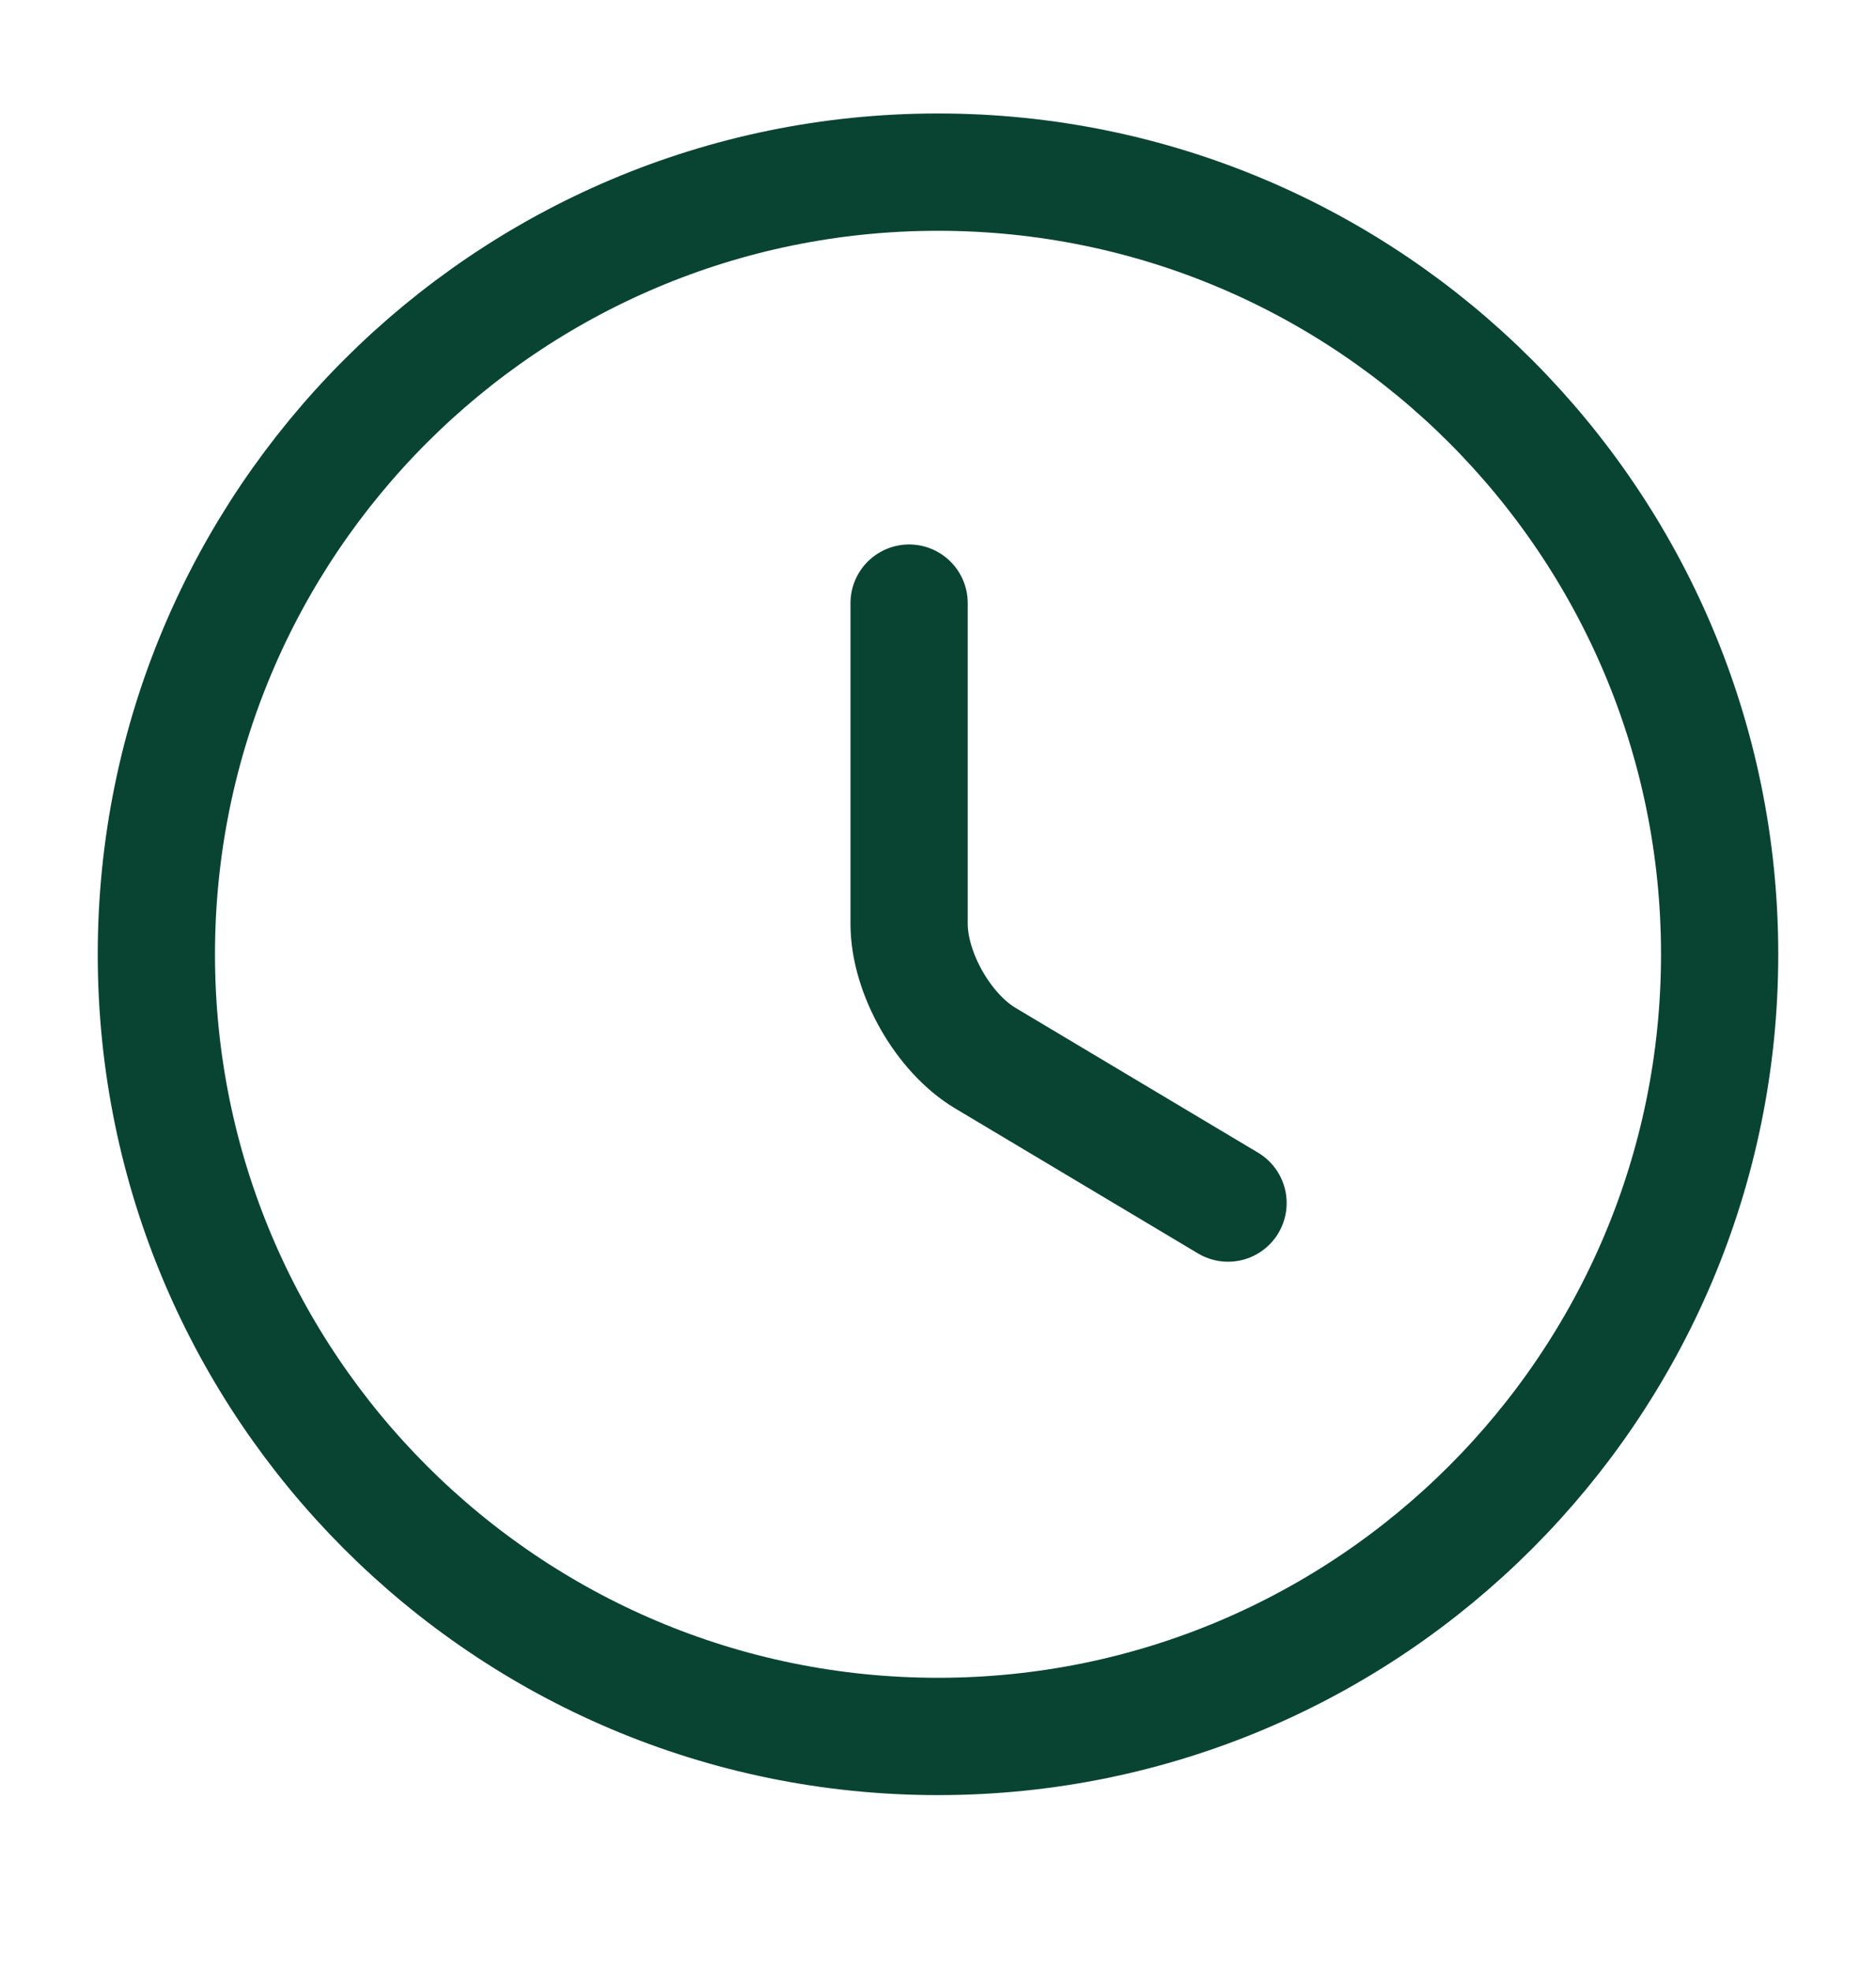
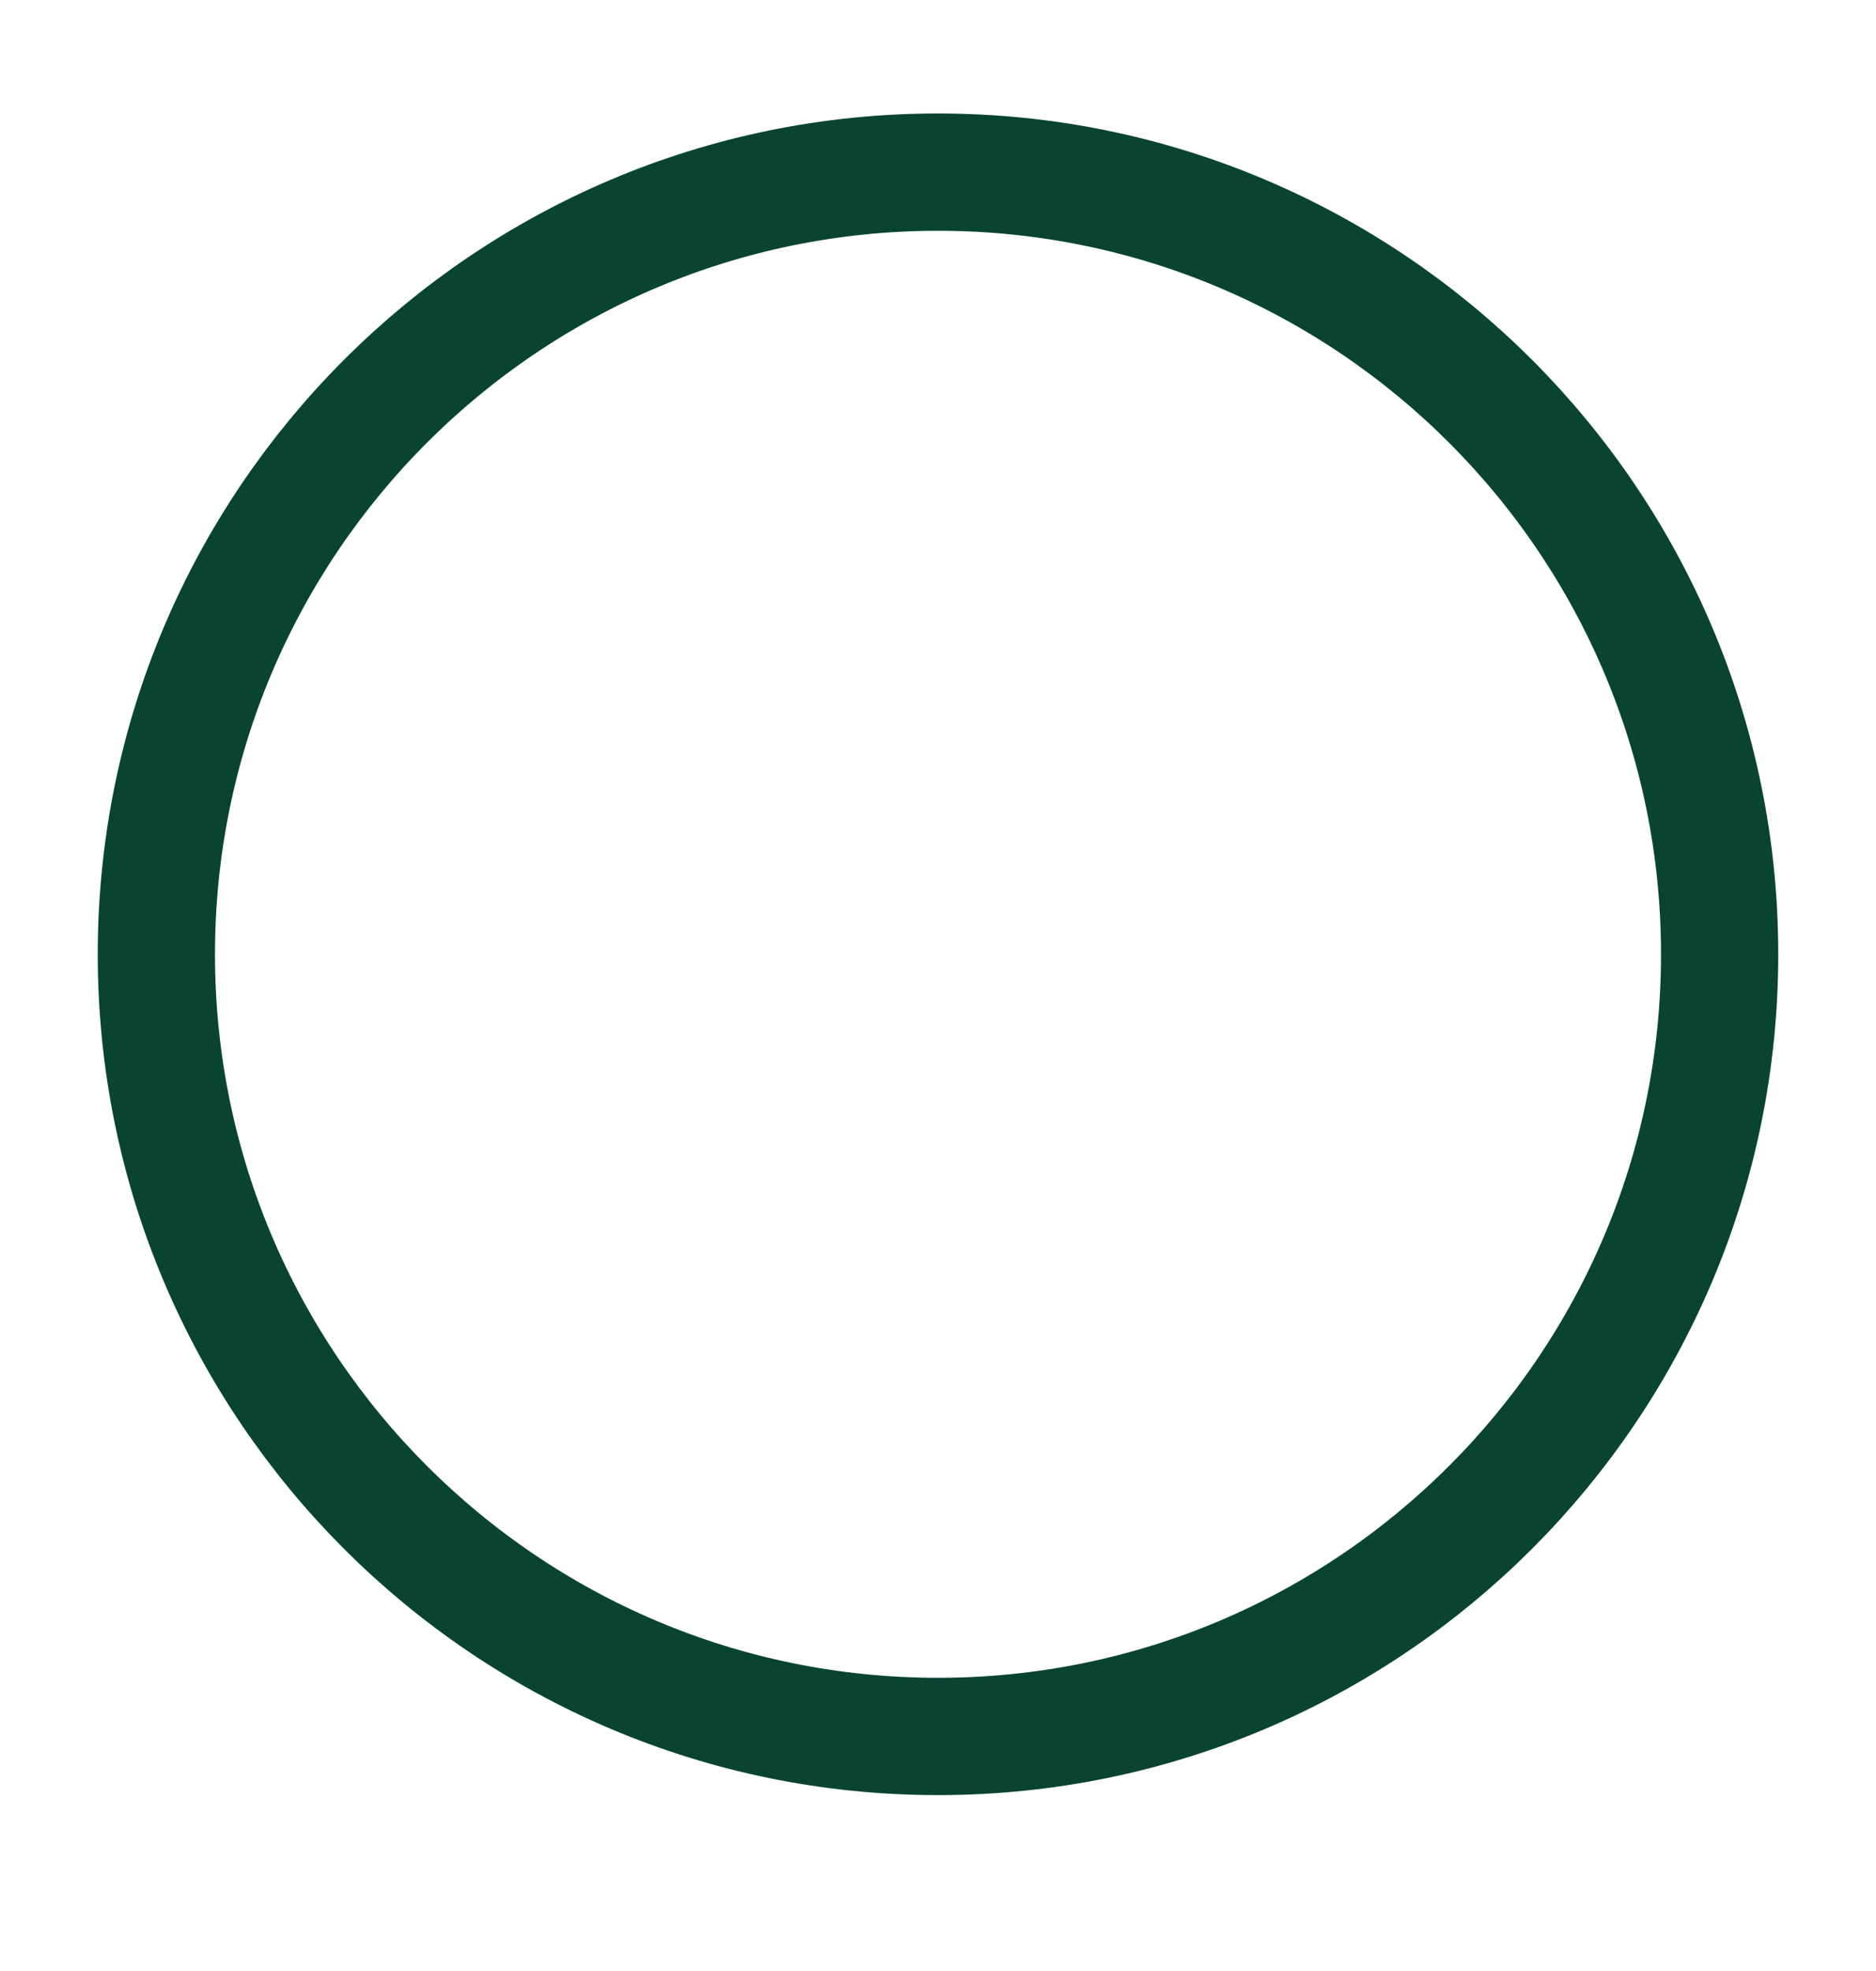
<svg xmlns="http://www.w3.org/2000/svg" width="20" height="21" viewBox="0 0 20 21" fill="none">
  <path d="M18.333 10.168C18.333 14.768 14.6 18.501 10 18.501C5.4 18.501 1.667 14.768 1.667 10.168C1.667 5.568 5.4 1.834 10 1.834C14.6 1.834 18.333 5.568 18.333 10.168Z" stroke="#094433" stroke-width="1.25" stroke-linecap="round" stroke-linejoin="round" />
-   <path d="M13.092 12.818L10.508 11.276C10.058 11.01 9.692 10.368 9.692 9.843V6.426" stroke="#094433" stroke-width="1.25" stroke-linecap="round" stroke-linejoin="round" />
</svg>